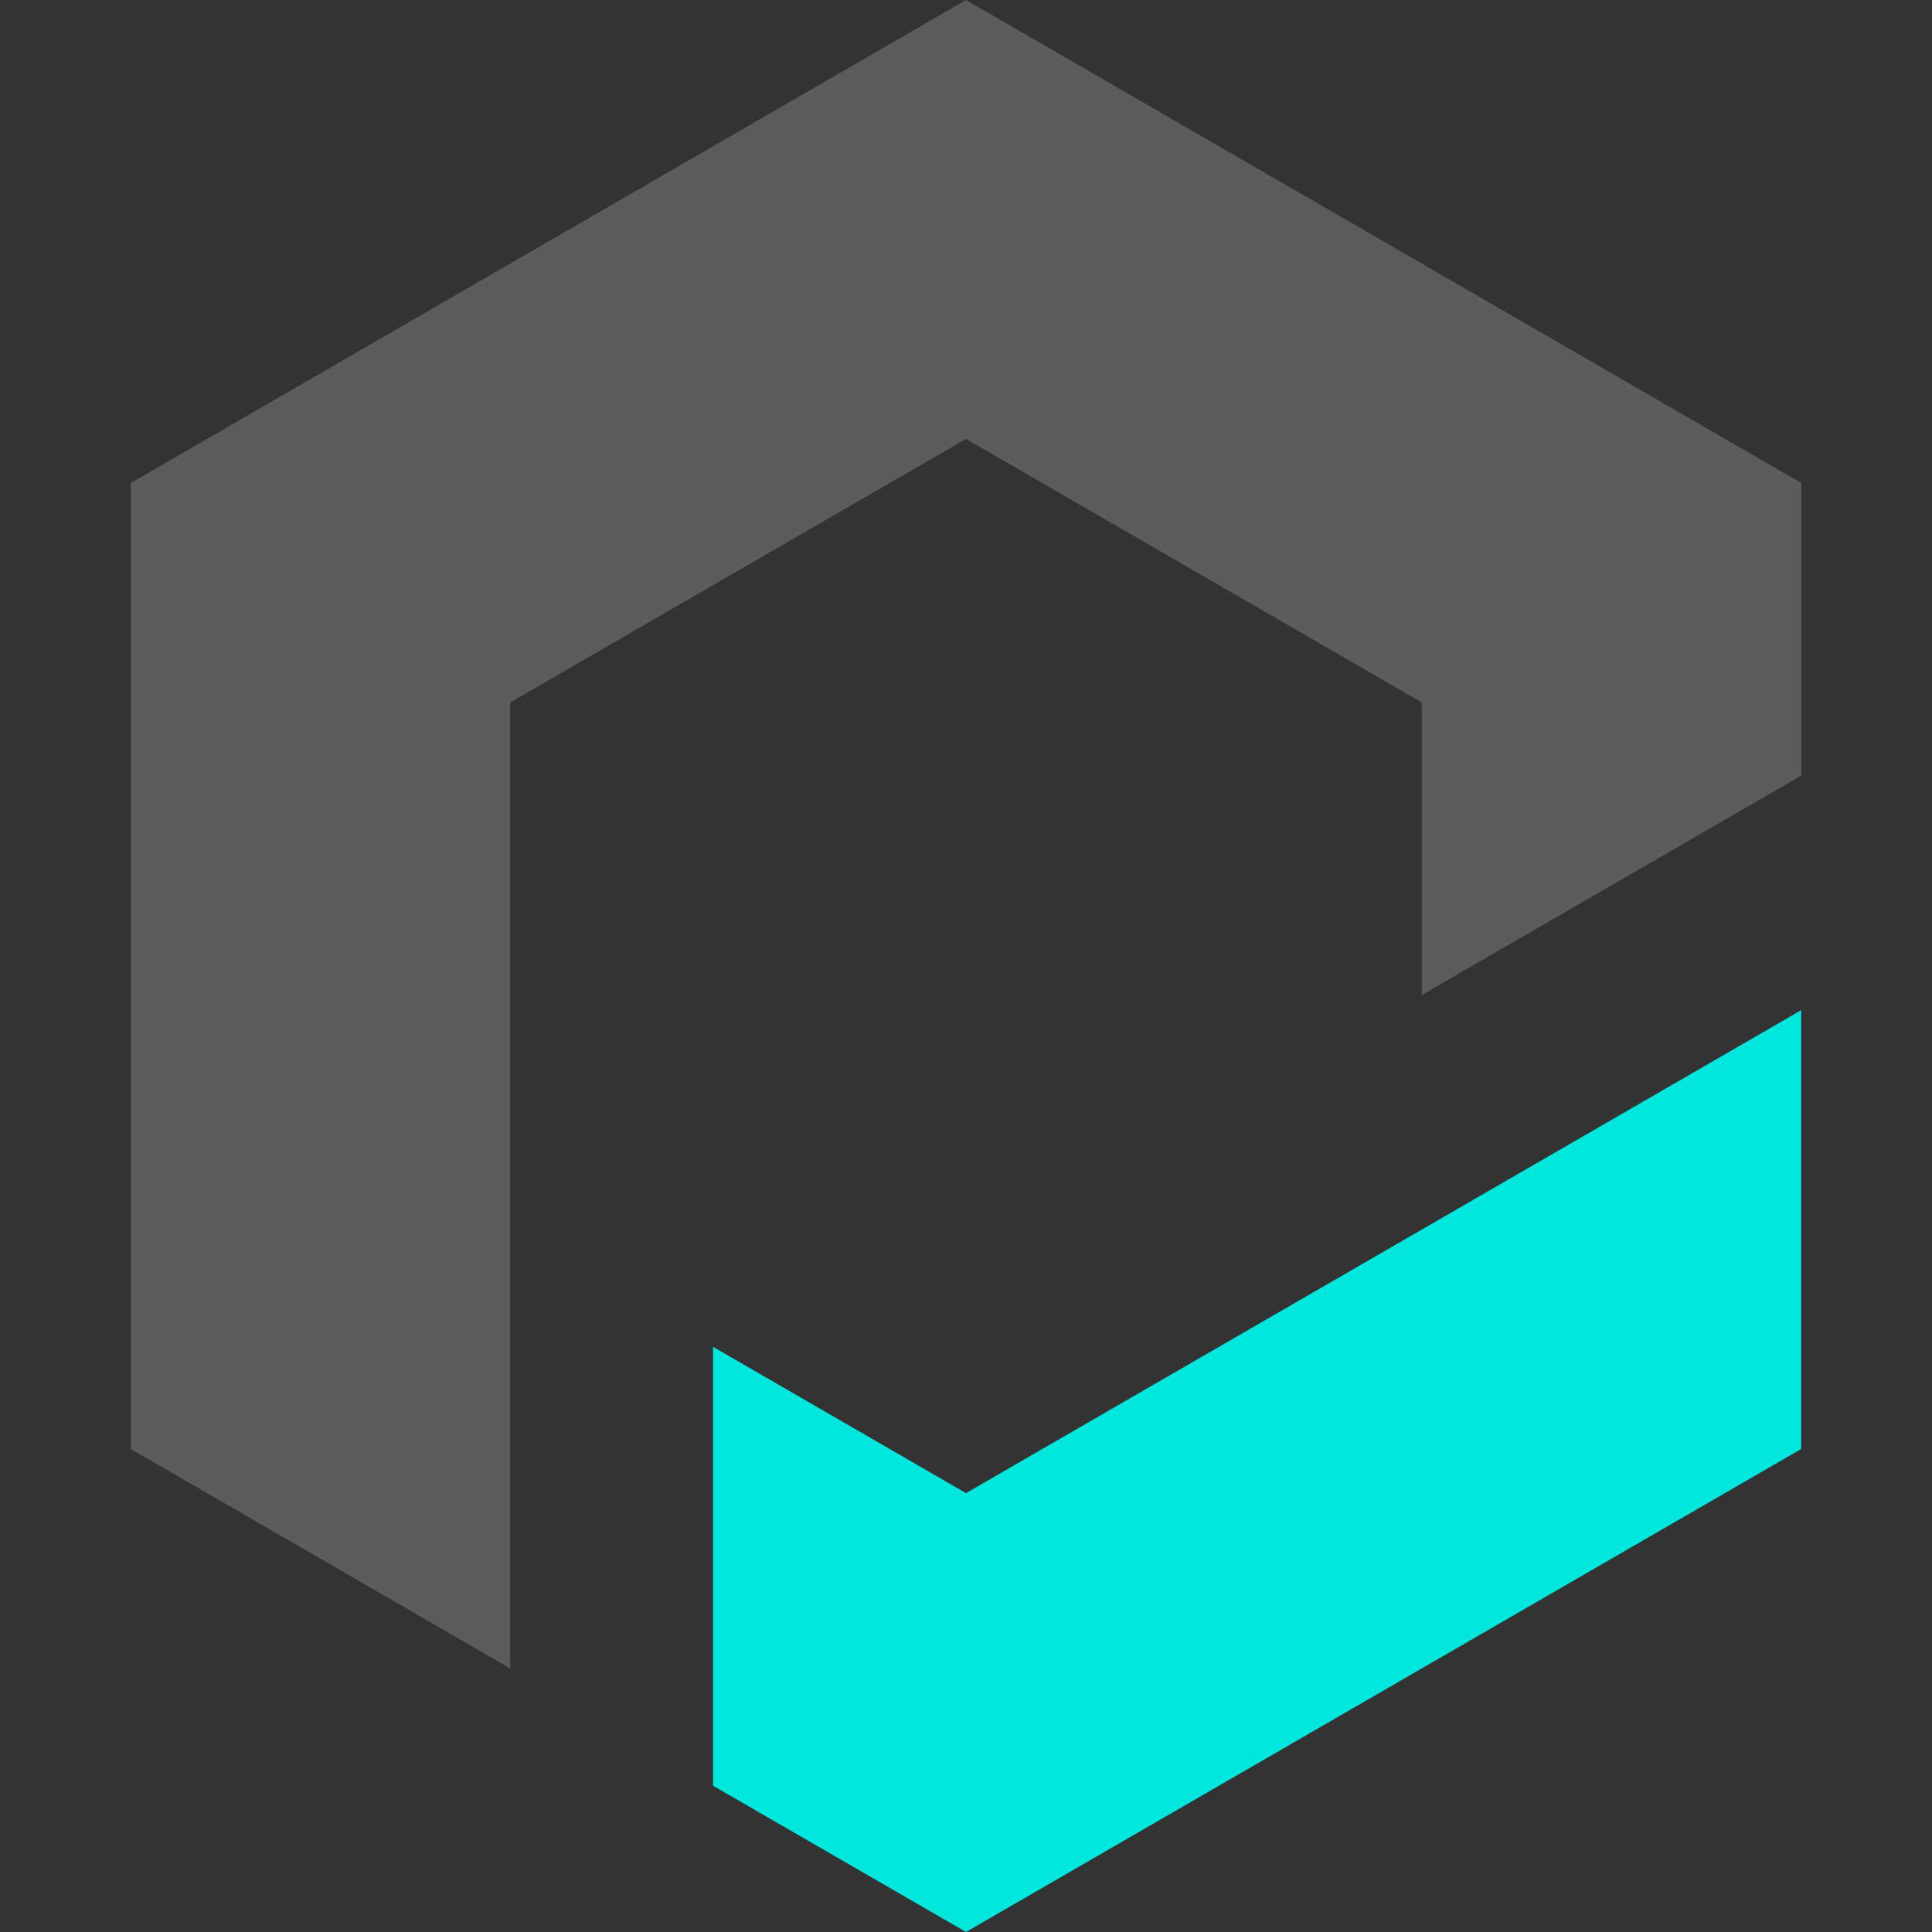
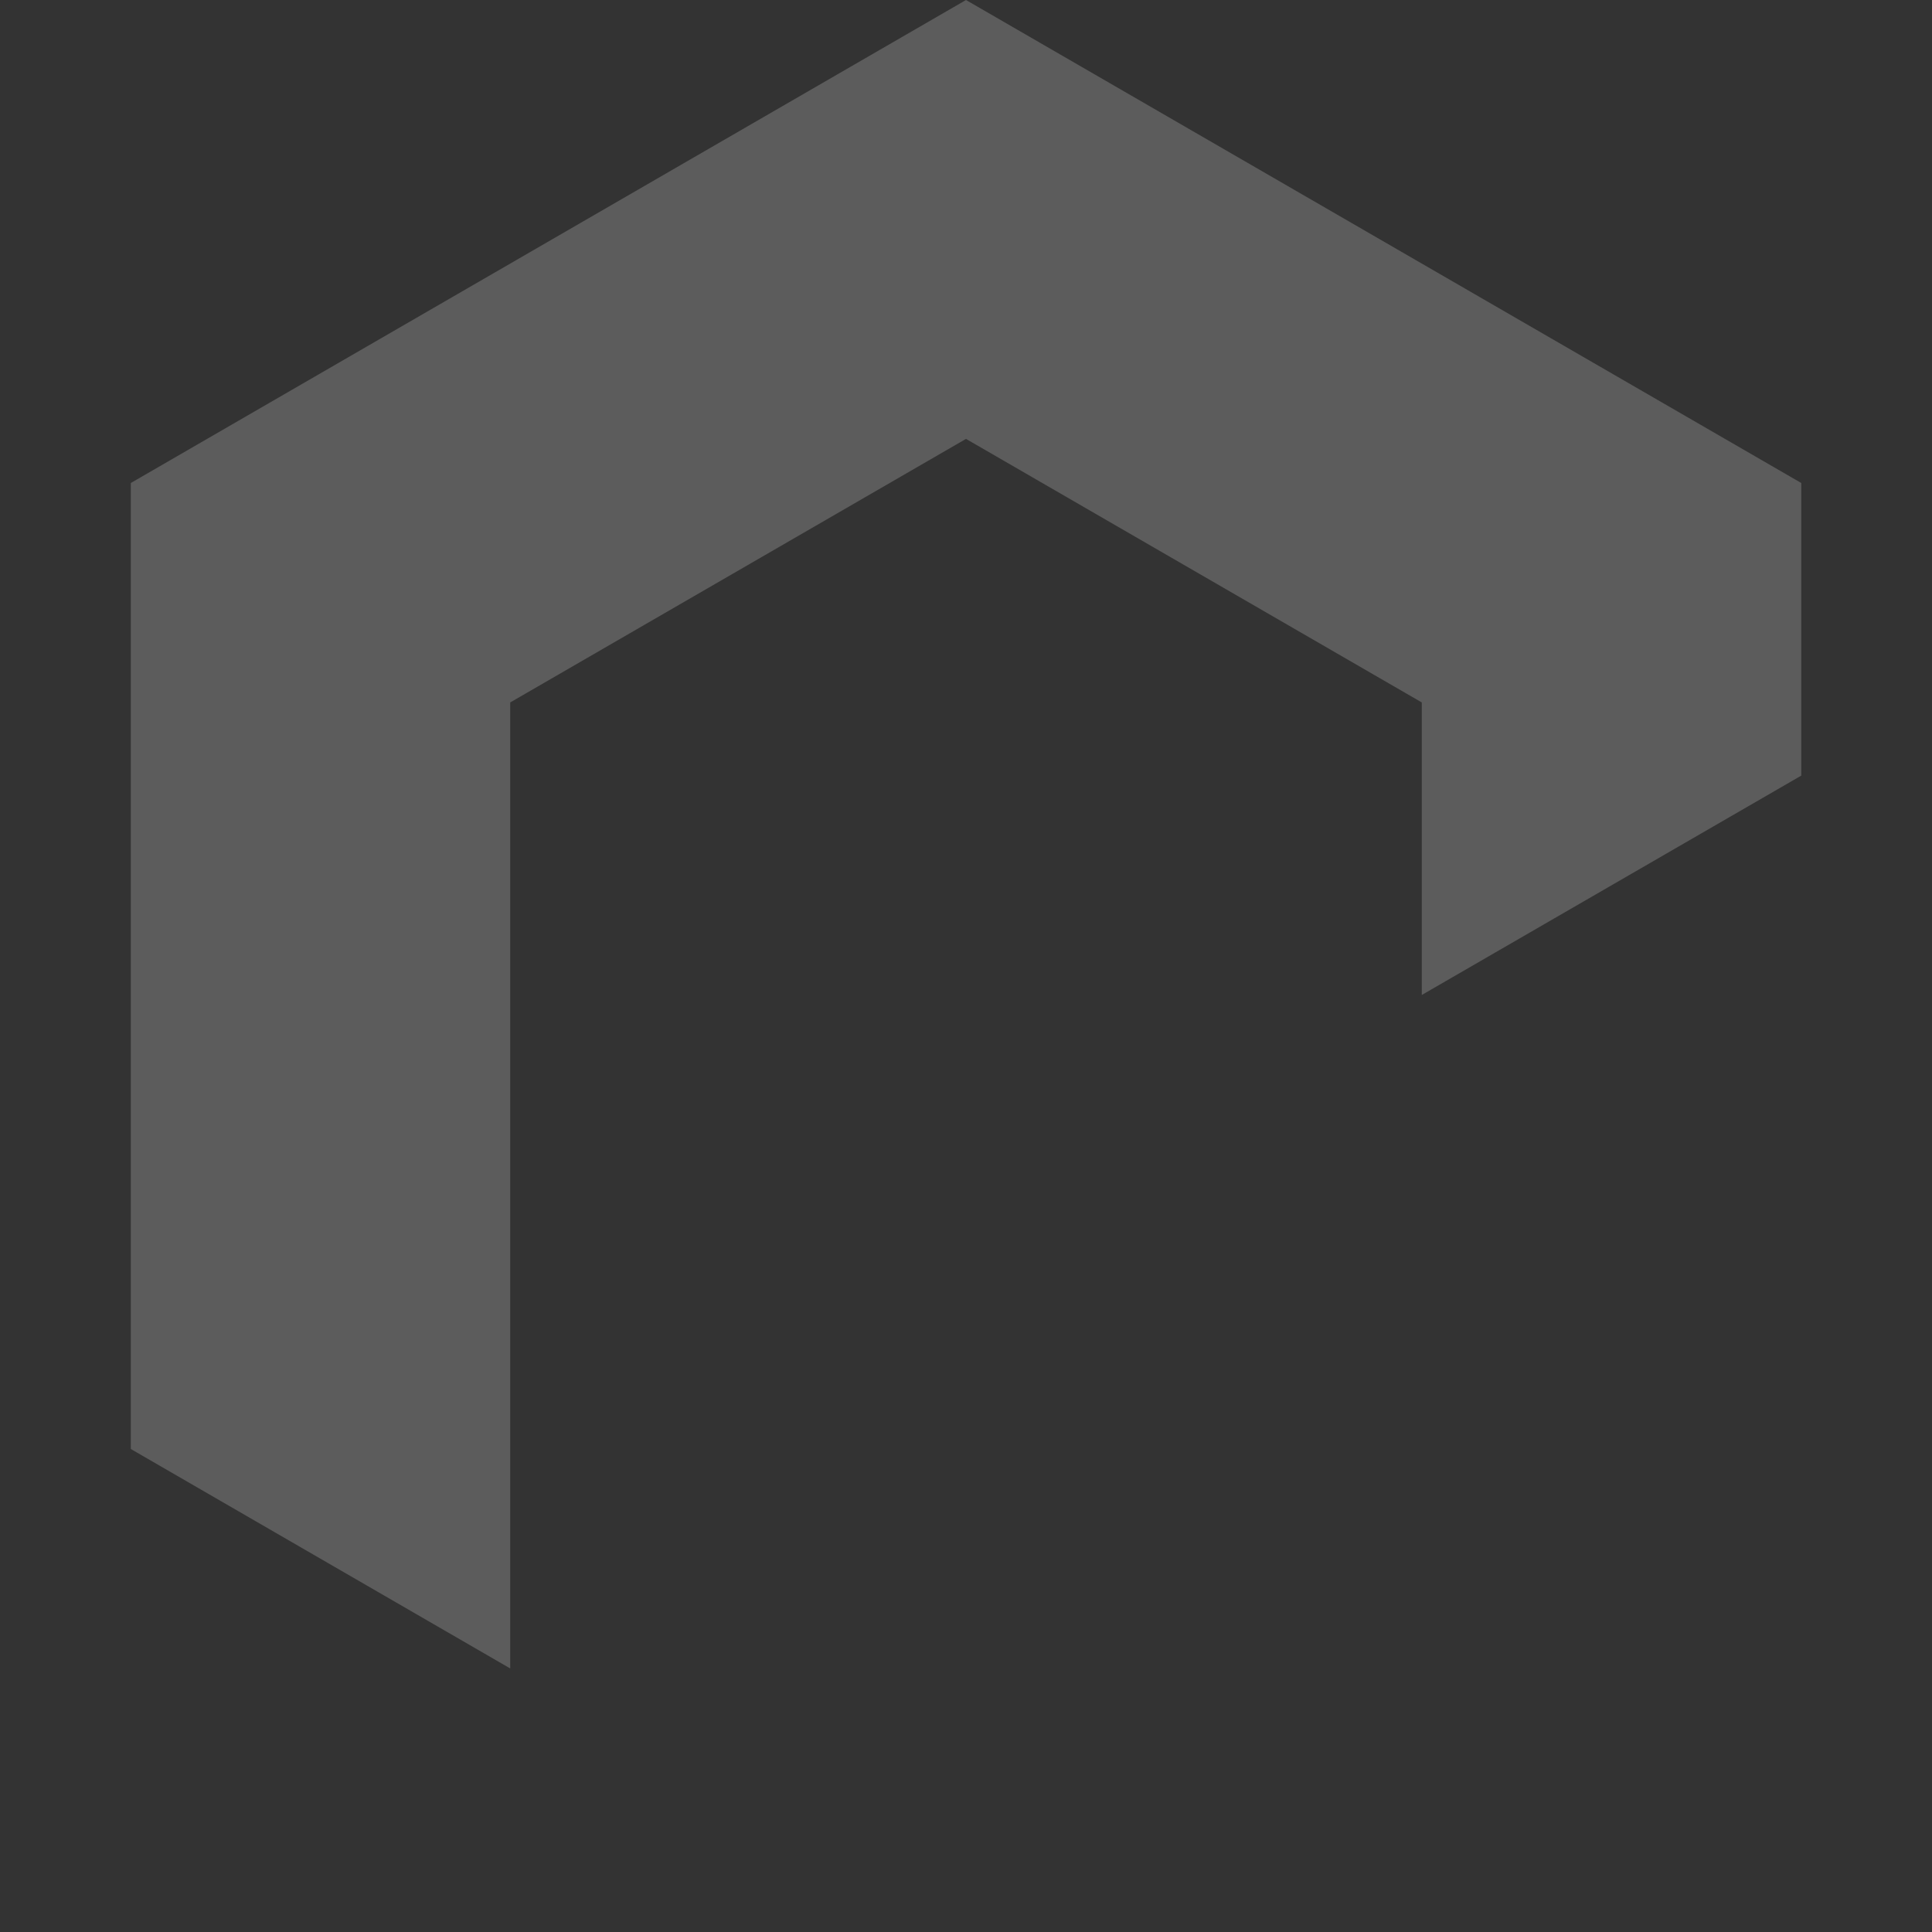
<svg xmlns="http://www.w3.org/2000/svg" width="24" height="24" viewBox="0 0 24 24" fill="none">
  <rect x="0" y="0" width="24" height="24" fill="#333333" stroke="none" />
  <g clip-path="url(#clip0_3884_43707)">
    <path opacity="0.2" d="M6.338 8.726L12 5.452L17.662 8.726V12.36L22.376 9.635V6L12 0L1.625 6V18L6.338 20.726V8.726Z" fill="white" />
-     <path d="M12 18.548L8.858 16.731V22.183L12 24L22.375 18V12.549L12 18.548Z" fill="#00E7DE" />
  </g>
  <defs>
    <clipPath id="clip0_3884_43707">
      <rect width="24" height="24" fill="white" />
    </clipPath>
  </defs>
</svg>